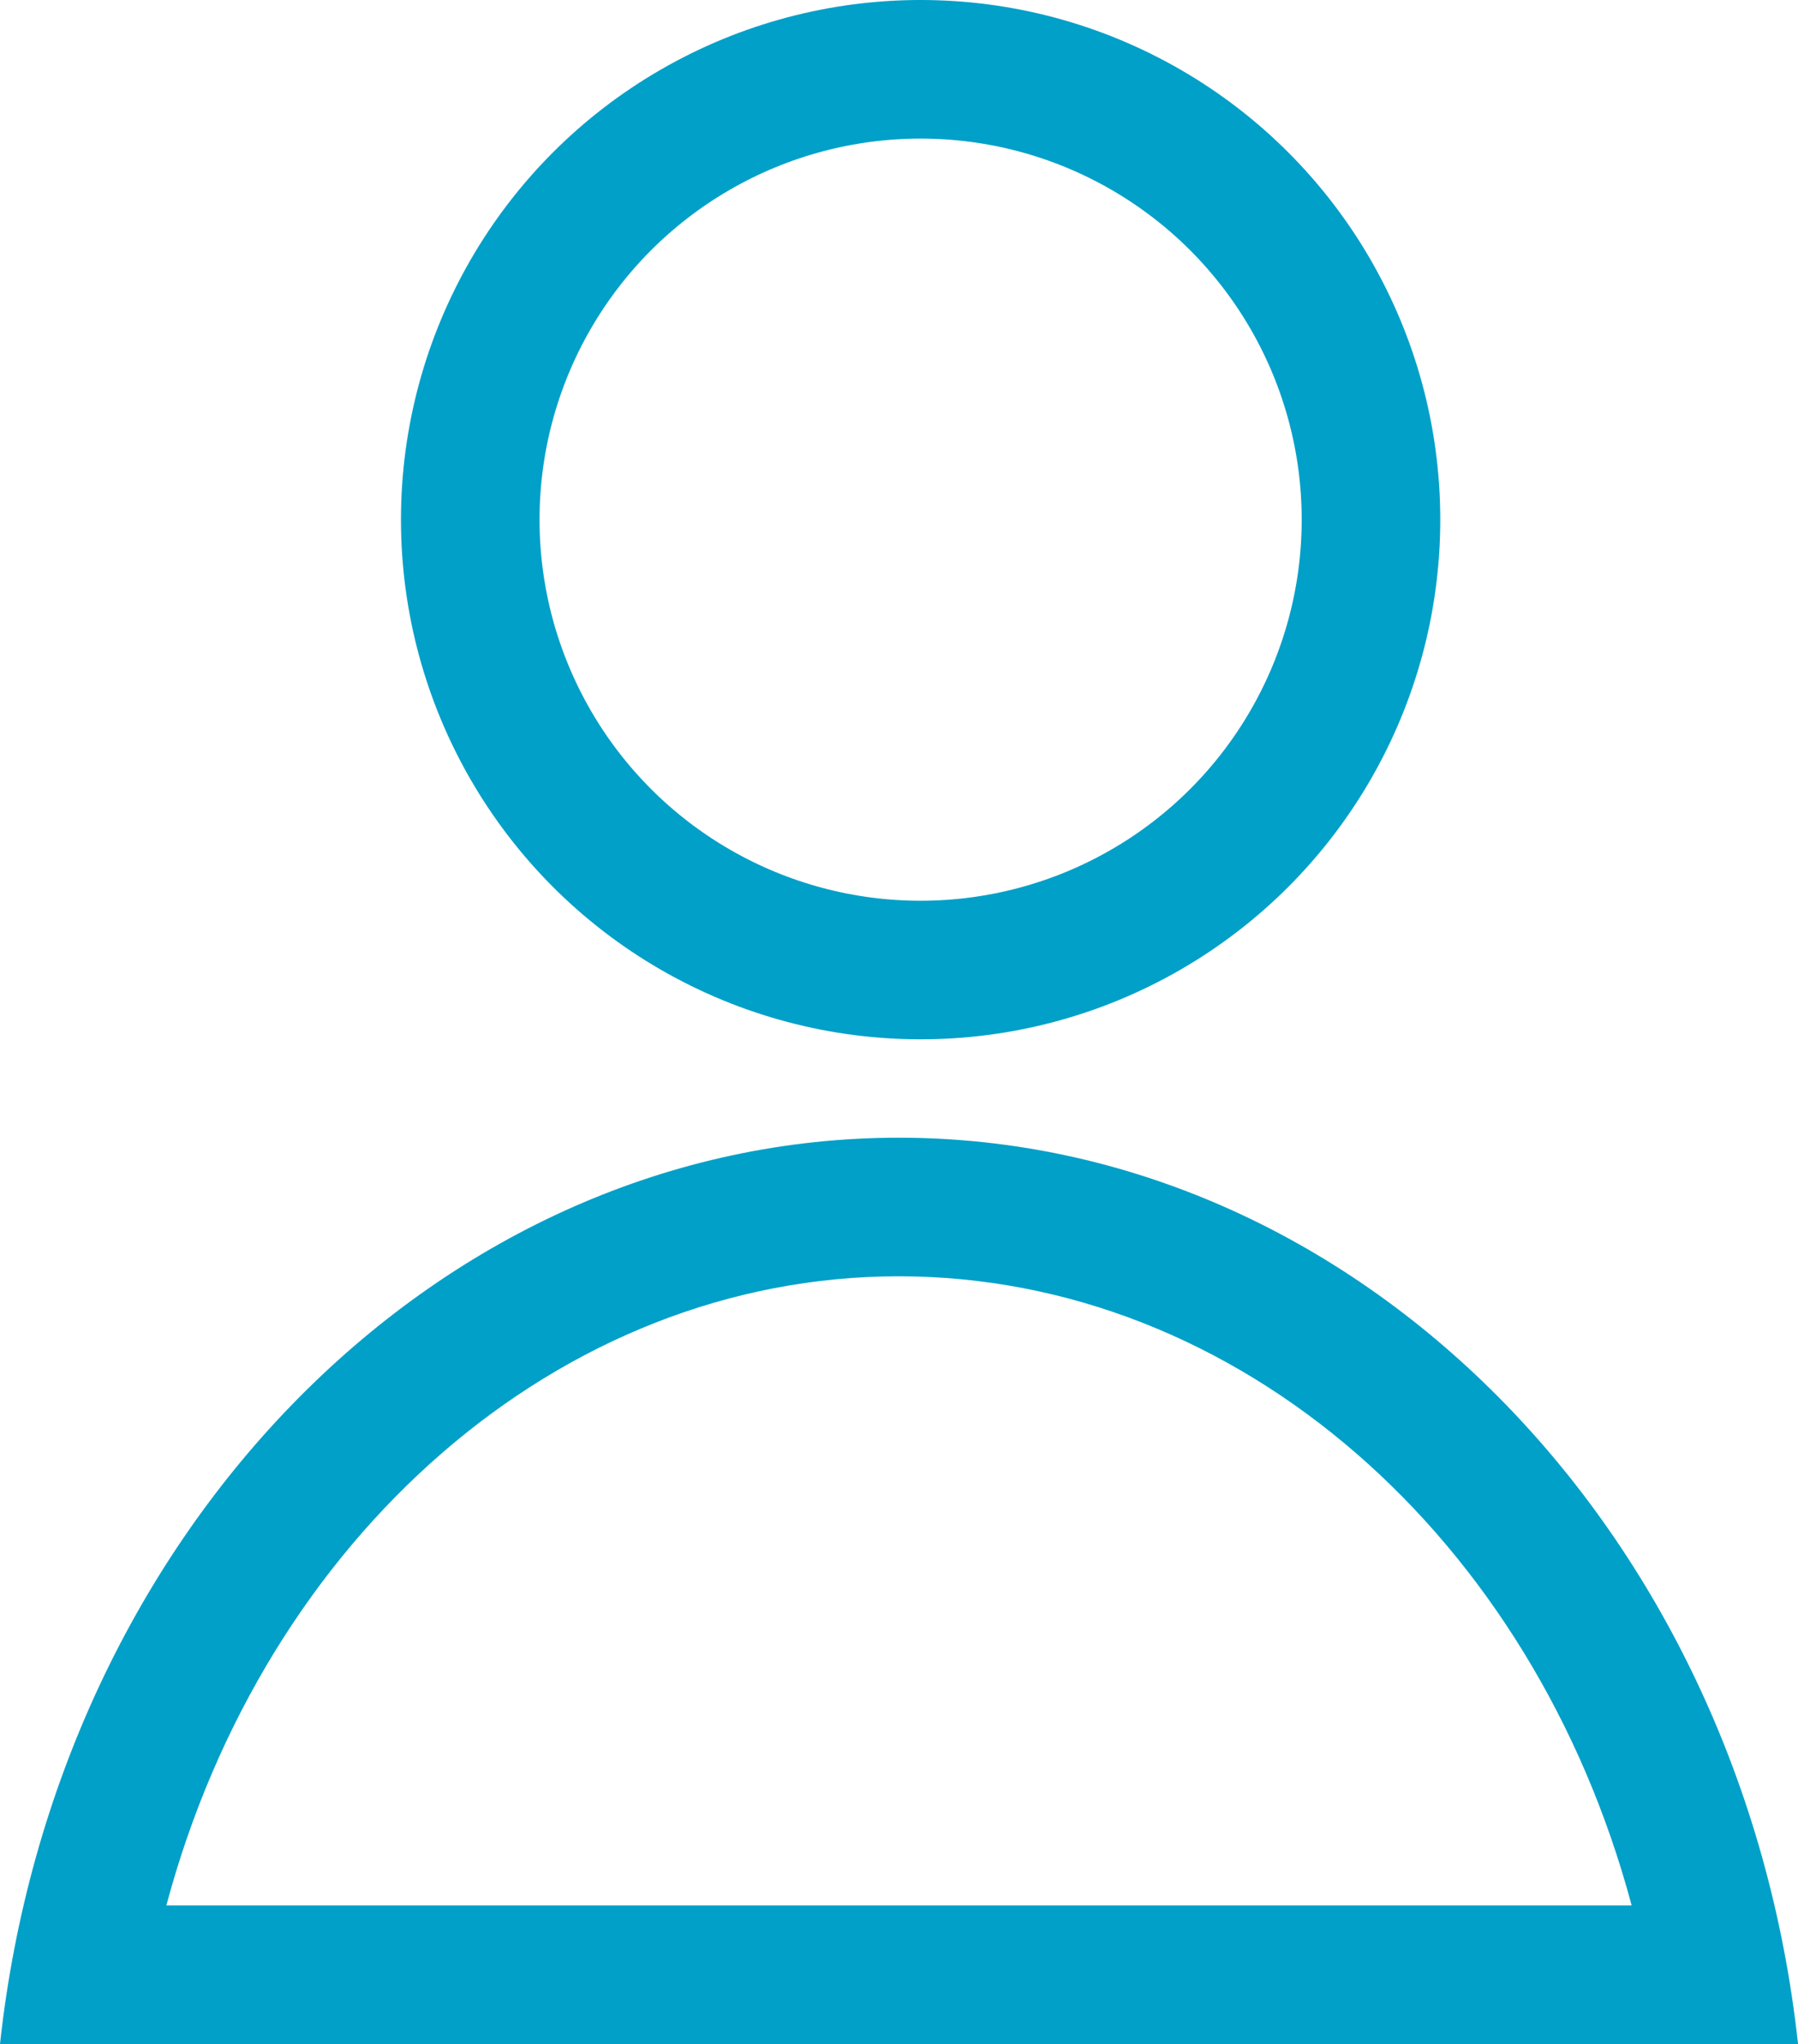
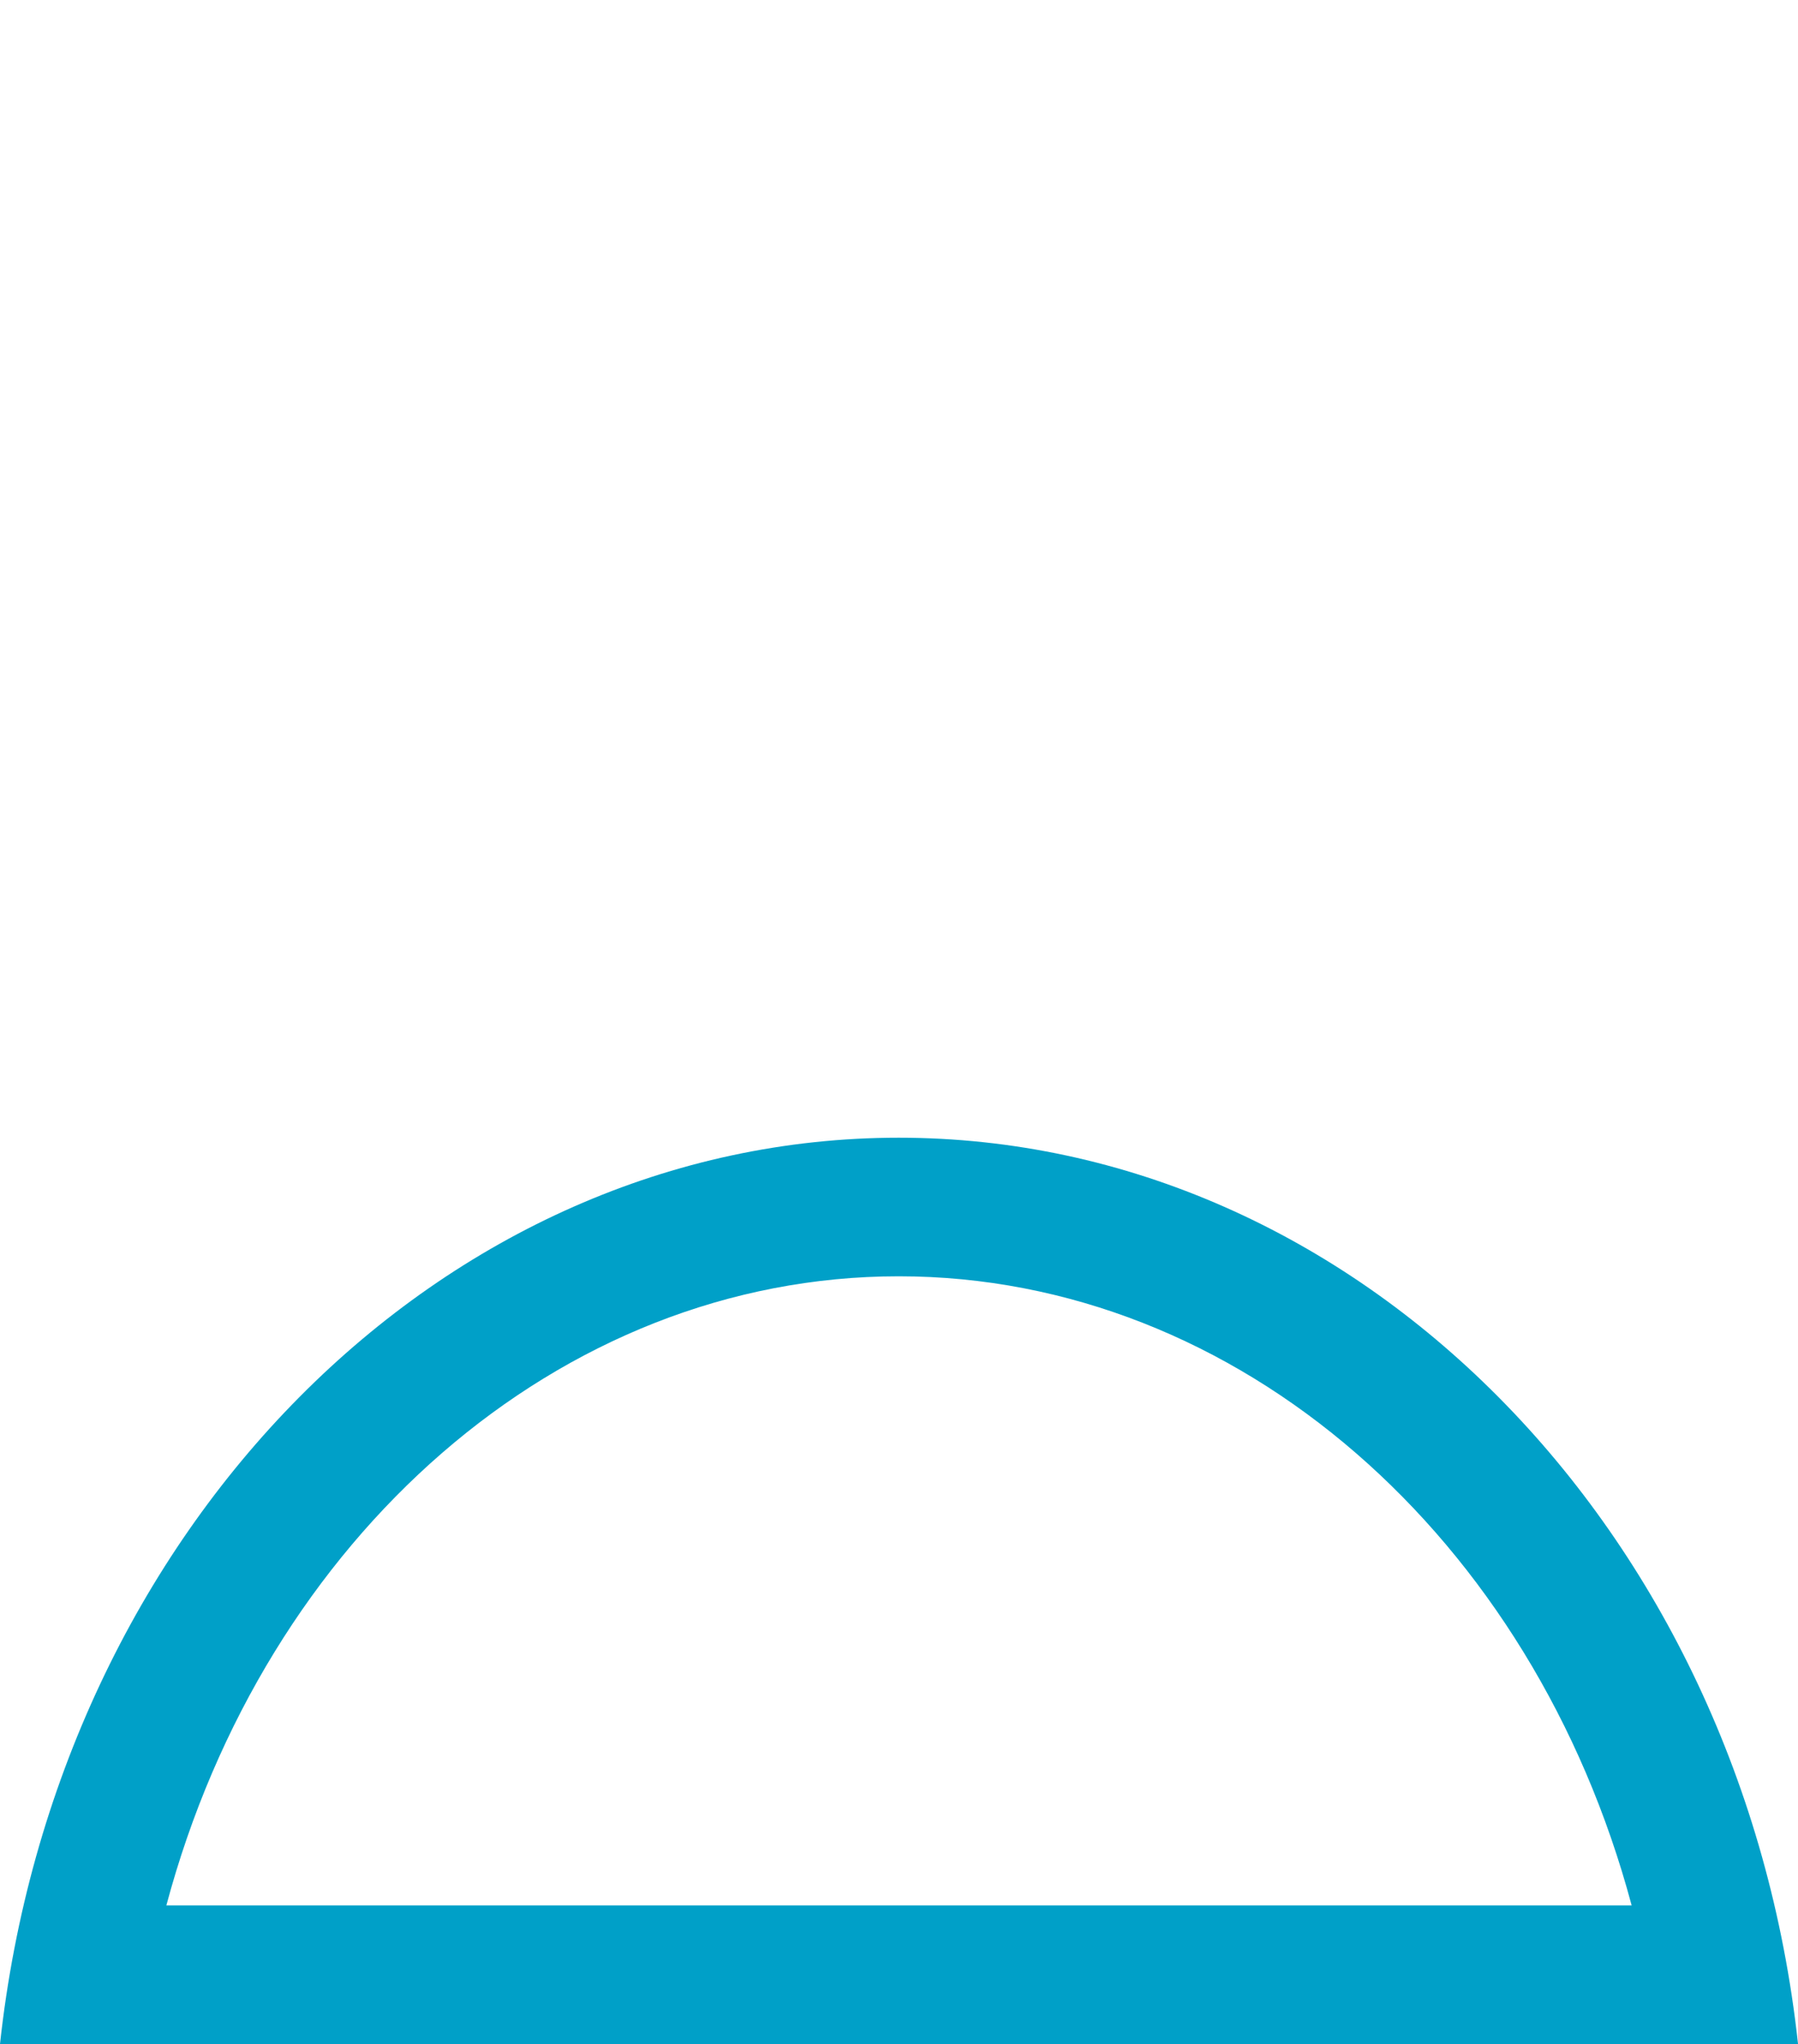
<svg xmlns="http://www.w3.org/2000/svg" width="25.95" height="29.5">
  <defs>
    <style>.cls-3{stroke:none}</style>
  </defs>
  <g id="Group_17620" data-name="Group 17620" transform="translate(-833 -1549.75)">
    <g id="Ellipse_4695" data-name="Ellipse 4695" transform="translate(838.787 1549.75)" style="stroke:#00a0c8;stroke-width:2px;fill:none">
-       <circle class="cls-3" cx="7.5" cy="7.5" r="7.5" />
-       <circle cx="7.5" cy="7.5" r="6.5" style="fill:none" />
-     </g>
+       </g>
    <g id="Subtraction_5" data-name="Subtraction 5" style="fill:none">
-       <path class="cls-3" d="M25.95 13.08H0C.811 5.623 6.388 0 12.971 0S25.138 5.623 25.95 13.076z" transform="translate(833 1566.17)" />
      <path d="M23.549 11.08C22.131 5.774 17.877 2 12.971 2 8.07 2 3.82 5.774 2.401 11.08H23.55m2.401 2H0C.811 5.623 6.388 0 12.971 0 19.56 0 25.138 5.623 25.95 13.076v.004z" style="fill:#00a0c8;stroke:none" transform="translate(833 1566.17)" />
    </g>
  </g>
</svg>